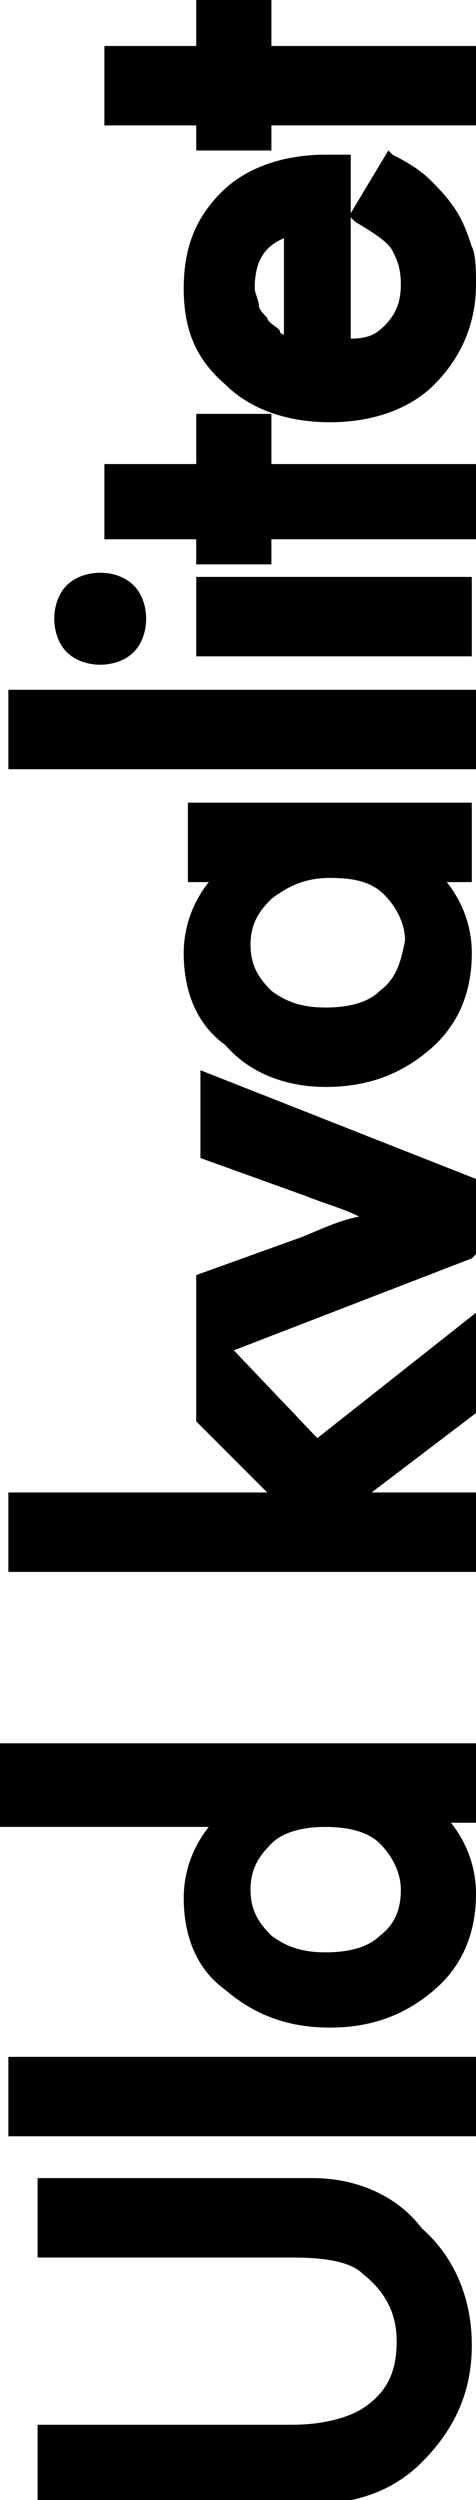
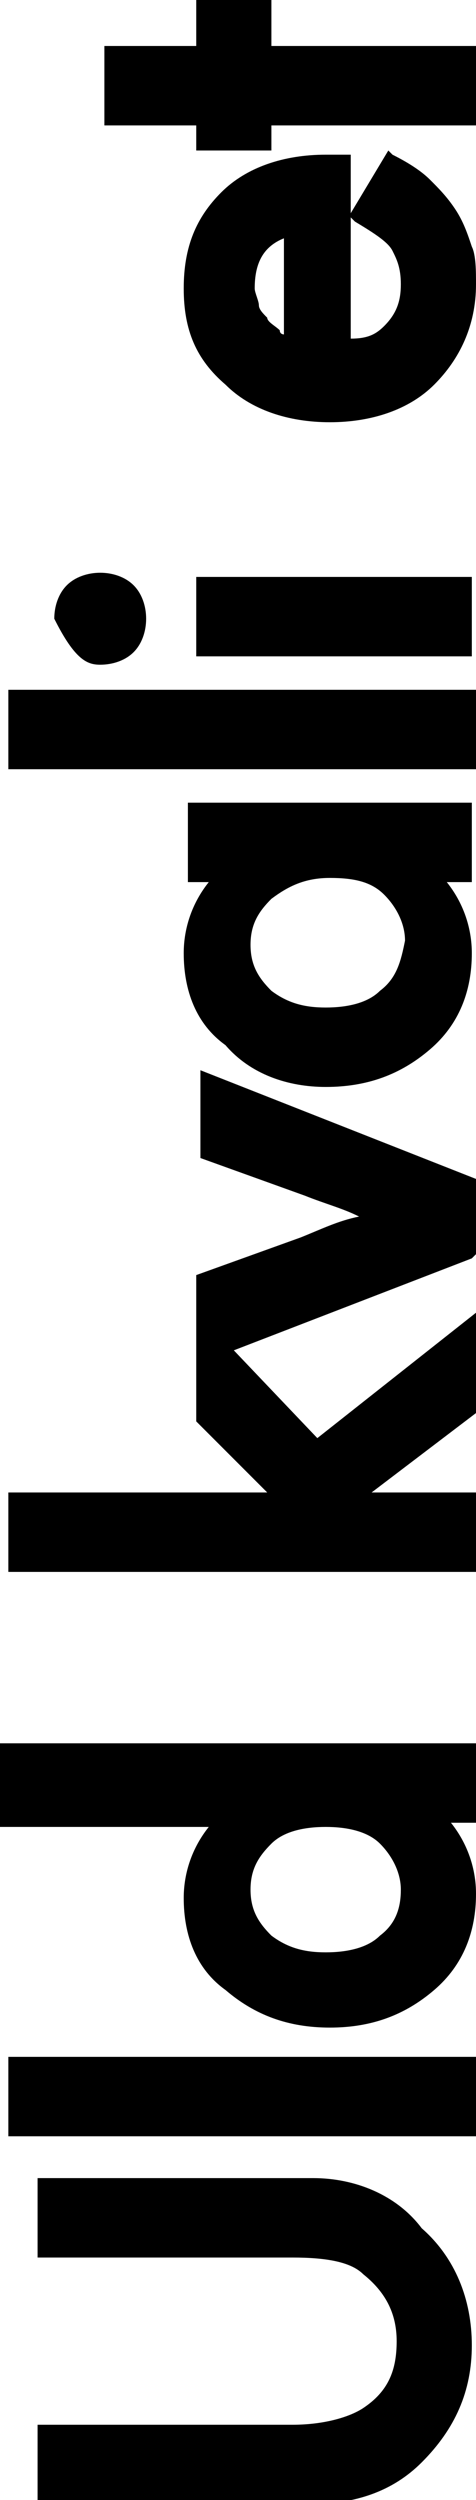
<svg xmlns="http://www.w3.org/2000/svg" version="1.1" id="レイヤー_1" x="0px" y="0px" viewBox="0 0 11.4 59.8" style="enable-background:new 0 0 11.4 59.8;" xml:space="preserve">
  <g>
    <path d="M7.5,52.1H0.9V54H7c0.8,0,1.4,0.1,1.7,0.4c0.5,0.4,0.8,0.9,0.8,1.6c0,0.7-0.2,1.2-0.8,1.6C8.4,57.8,7.8,58,7,58H0.9v1.9   h6.5c1.1,0,2-0.3,2.7-1c0.8-0.8,1.2-1.7,1.2-2.8s-0.4-2.1-1.2-2.8C9.5,52.5,8.5,52.1,7.5,52.1z" />
    <rect x="0.2" y="49.2" width="11.2" height="1.9" />
    <path d="M0,43.7h5c-0.4,0.5-0.6,1.1-0.6,1.7c0,0.9,0.3,1.7,1,2.2c0.7,0.6,1.5,0.9,2.5,0.9s1.8-0.3,2.5-0.9c0.7-0.6,1-1.4,1-2.3   c0-0.6-0.2-1.2-0.6-1.7h0.6v-1.9H0V43.7z M9.1,46.3c-0.3,0.3-0.8,0.4-1.3,0.4s-0.9-0.1-1.3-0.4C6.2,46,6,45.7,6,45.2   s0.2-0.8,0.5-1.1s0.8-0.4,1.3-0.4s1,0.1,1.3,0.4c0.3,0.3,0.5,0.7,0.5,1.1S9.5,46,9.1,46.3z" />
    <path d="M4.8,27.7l2.5,0.9c0.5,0.2,0.9,0.3,1.3,0.5c-0.5,0.1-0.9,0.3-1.4,0.5l-2.5,0.9v1l0,0V34l1.7,1.7H0.2v1.9h11.2v-1.9H8.9   l2.5-1.9v-2.4l-3.8,3l-2-2.1l5.7-2.2l0.1-0.1v-1.8l-6.6-2.6C4.8,25.6,4.8,27.7,4.8,27.7z" />
    <path d="M4.5,21.1H5c-0.4,0.5-0.6,1.1-0.6,1.7c0,0.9,0.3,1.7,1,2.2c0.6,0.7,1.5,1,2.4,1c1,0,1.8-0.3,2.5-0.9s1-1.4,1-2.3   c0-0.6-0.2-1.2-0.6-1.7h0.6v-1.9H4.5V21.1z M9.1,23.7c-0.3,0.3-0.8,0.4-1.3,0.4S6.9,24,6.5,23.7C6.2,23.4,6,23.1,6,22.6   s0.2-0.8,0.5-1.1C6.9,21.2,7.3,21,7.9,21s1,0.1,1.3,0.4s0.5,0.7,0.5,1.1C9.6,23,9.5,23.4,9.1,23.7z" />
    <rect x="0.2" y="16.5" width="11.2" height="1.9" />
-     <path d="M2.4,15.9c0.3,0,0.6-0.1,0.8-0.3s0.3-0.5,0.3-0.8S3.4,14.2,3.2,14s-0.5-0.3-0.8-0.3S1.8,13.8,1.6,14s-0.3,0.5-0.3,0.8   s0.1,0.6,0.3,0.8C1.8,15.8,2.1,15.9,2.4,15.9z" />
+     <path d="M2.4,15.9c0.3,0,0.6-0.1,0.8-0.3s0.3-0.5,0.3-0.8S3.4,14.2,3.2,14s-0.5-0.3-0.8-0.3S1.8,13.8,1.6,14s-0.3,0.5-0.3,0.8   C1.8,15.8,2.1,15.9,2.4,15.9z" />
    <rect x="4.7" y="13.8" width="6.6" height="1.9" />
-     <polygon points="6.5,9.9 4.7,9.9 4.7,11.1 2.5,11.1 2.5,12.9 4.7,12.9 4.7,13.5 6.5,13.5 6.5,12.9 11.4,12.9 11.4,11.1 6.5,11.1     " />
    <path d="M10.9,5c-0.2-0.3-0.4-0.5-0.6-0.7l0,0c-0.2-0.2-0.5-0.4-0.9-0.6L9.3,3.6L8.4,5.1V3.7H7.8c-1,0-1.9,0.3-2.5,0.9   S4.4,5.9,4.4,6.9s0.3,1.7,1,2.3c0.6,0.6,1.5,0.9,2.5,0.9s1.9-0.3,2.5-0.9c0.6-0.6,1-1.4,1-2.4c0-0.3,0-0.7-0.1-0.9   C11.2,5.6,11.1,5.3,10.9,5z M6.8,5.7V8c0,0-0.1,0-0.1-0.1C6.6,7.8,6.4,7.7,6.4,7.6C6.3,7.5,6.2,7.4,6.2,7.3S6.1,7,6.1,6.9   C6.1,6.3,6.3,5.9,6.8,5.7z M8.4,5.2l0.1,0.1C9,5.6,9.3,5.8,9.4,6c0.1,0.2,0.2,0.4,0.2,0.8s-0.1,0.7-0.4,1C9,8,8.8,8.1,8.4,8.1V5.2z   " />
    <polygon points="6.5,1.1 6.5,0 4.7,0 4.7,1.1 2.5,1.1 2.5,3 4.7,3 4.7,3.6 6.5,3.6 6.5,3 11.4,3 11.4,1.1  " />
  </g>
</svg>